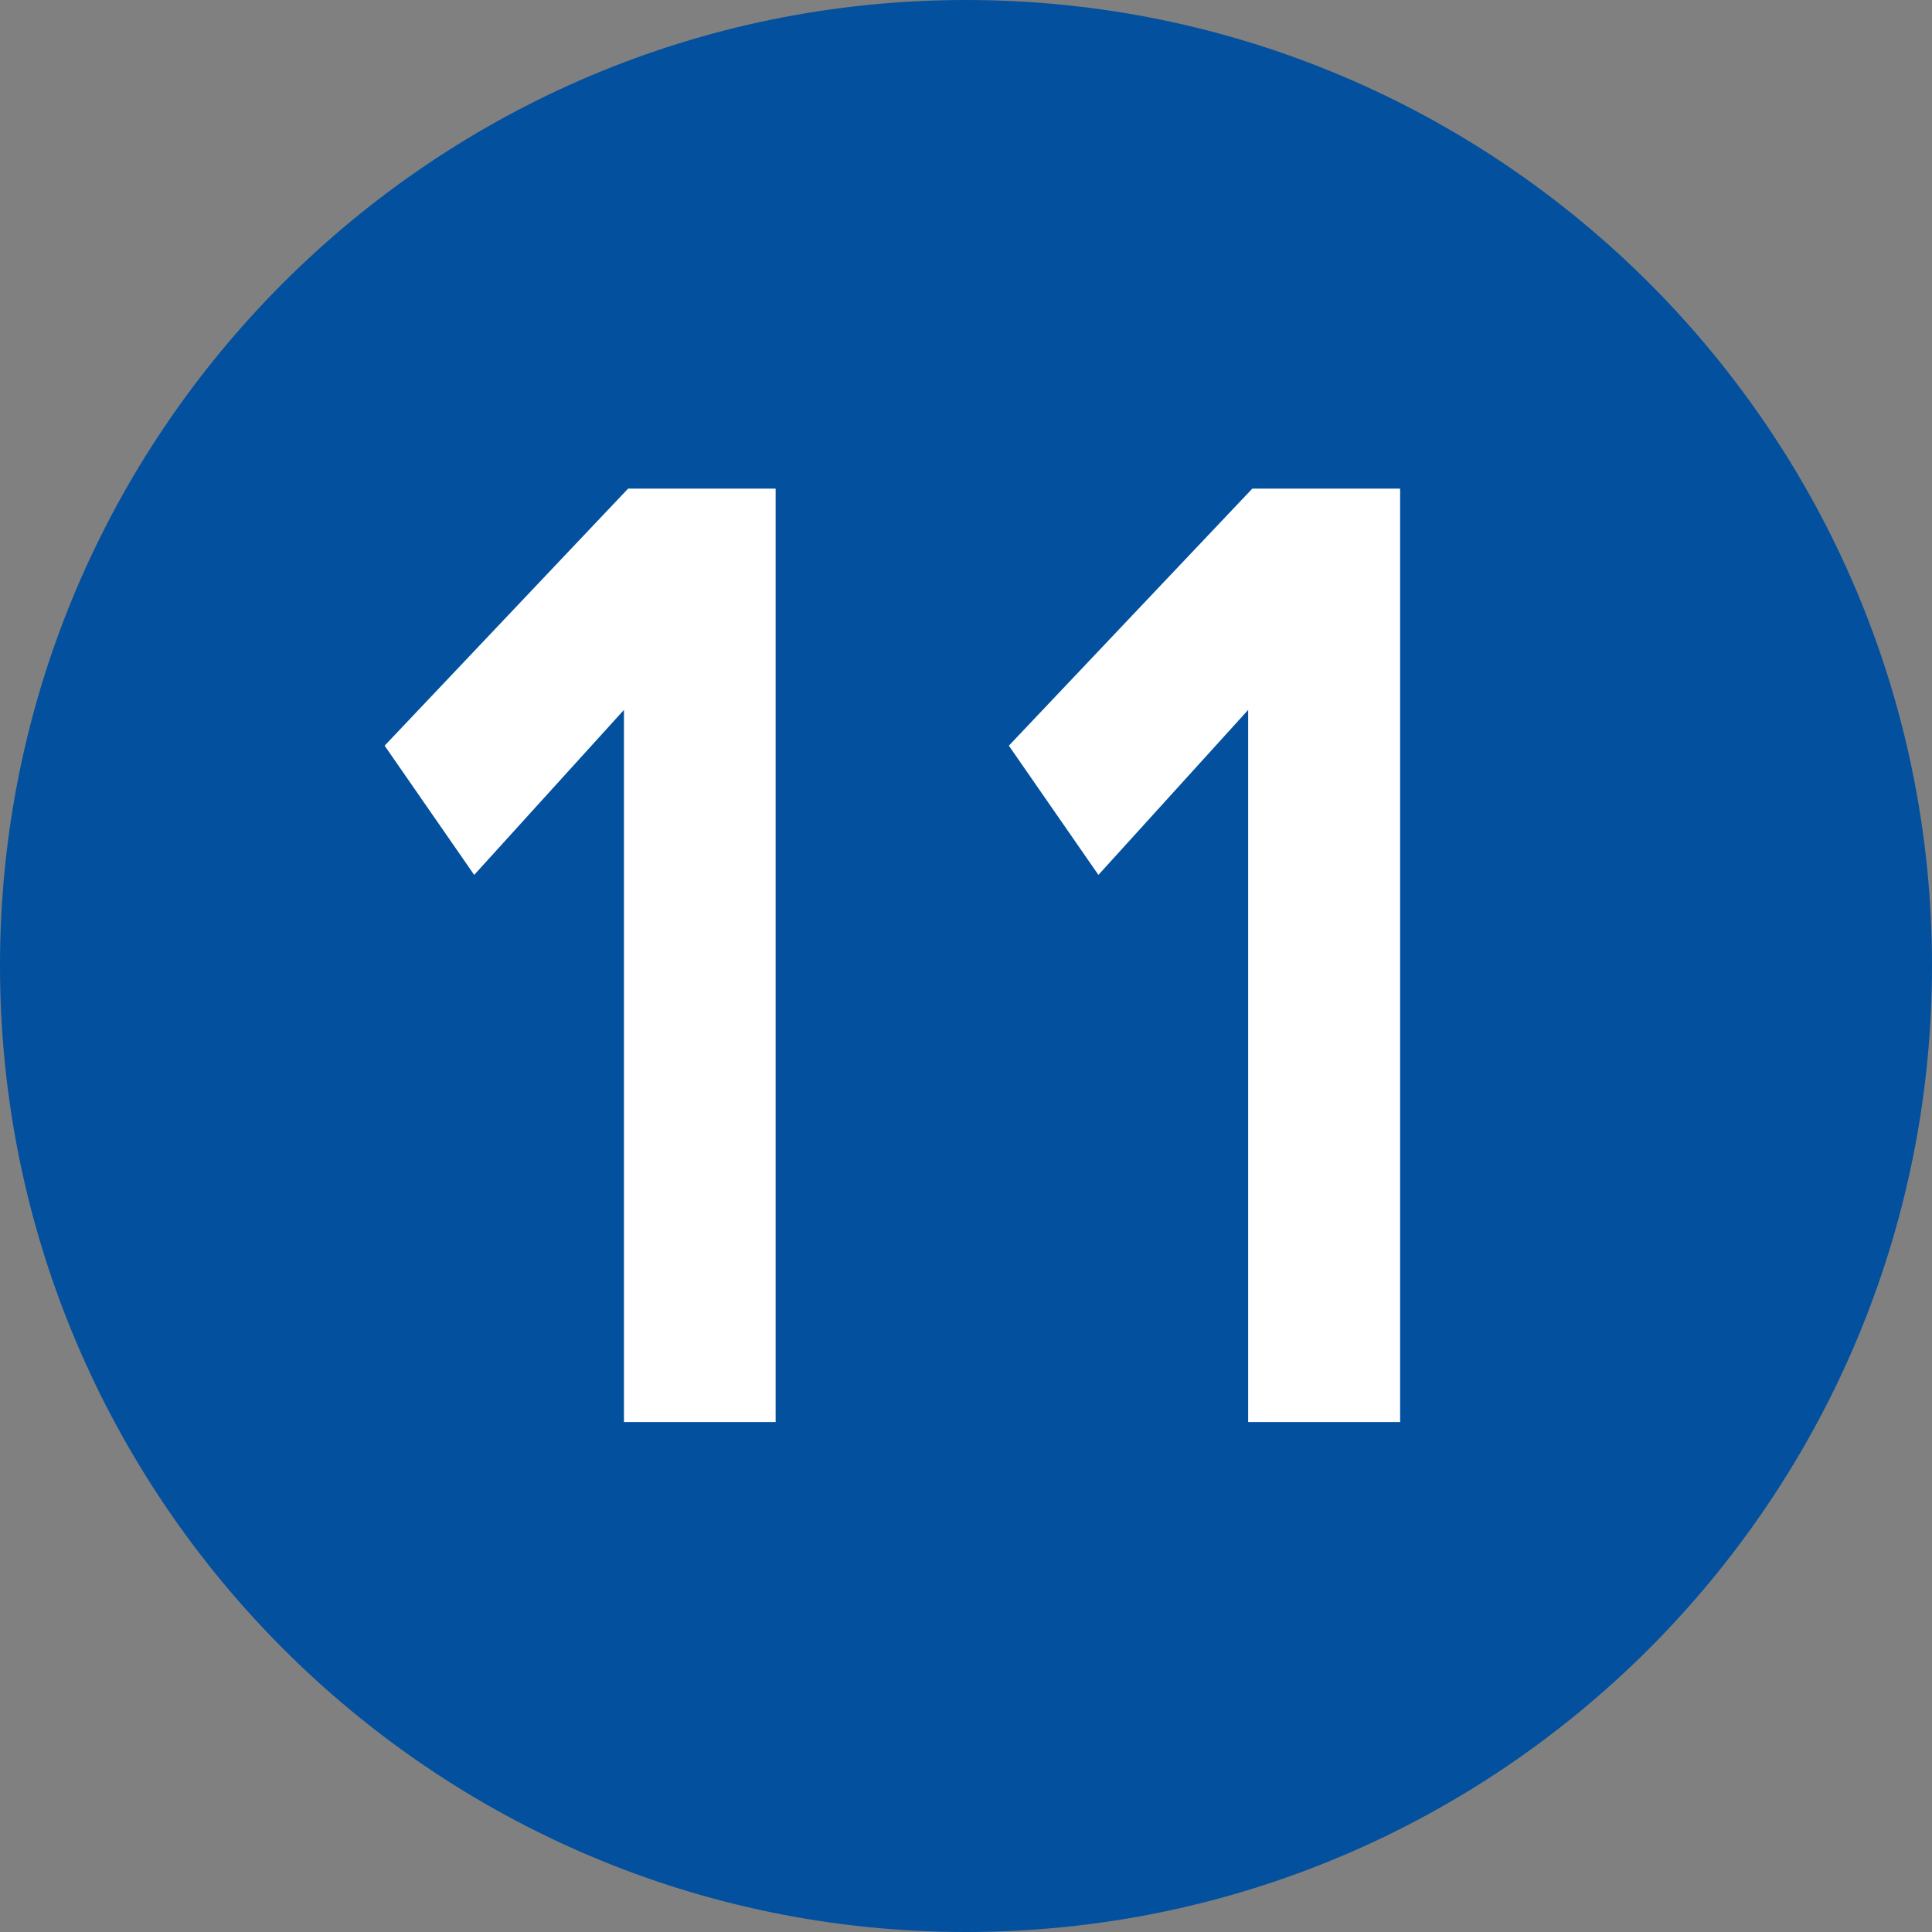
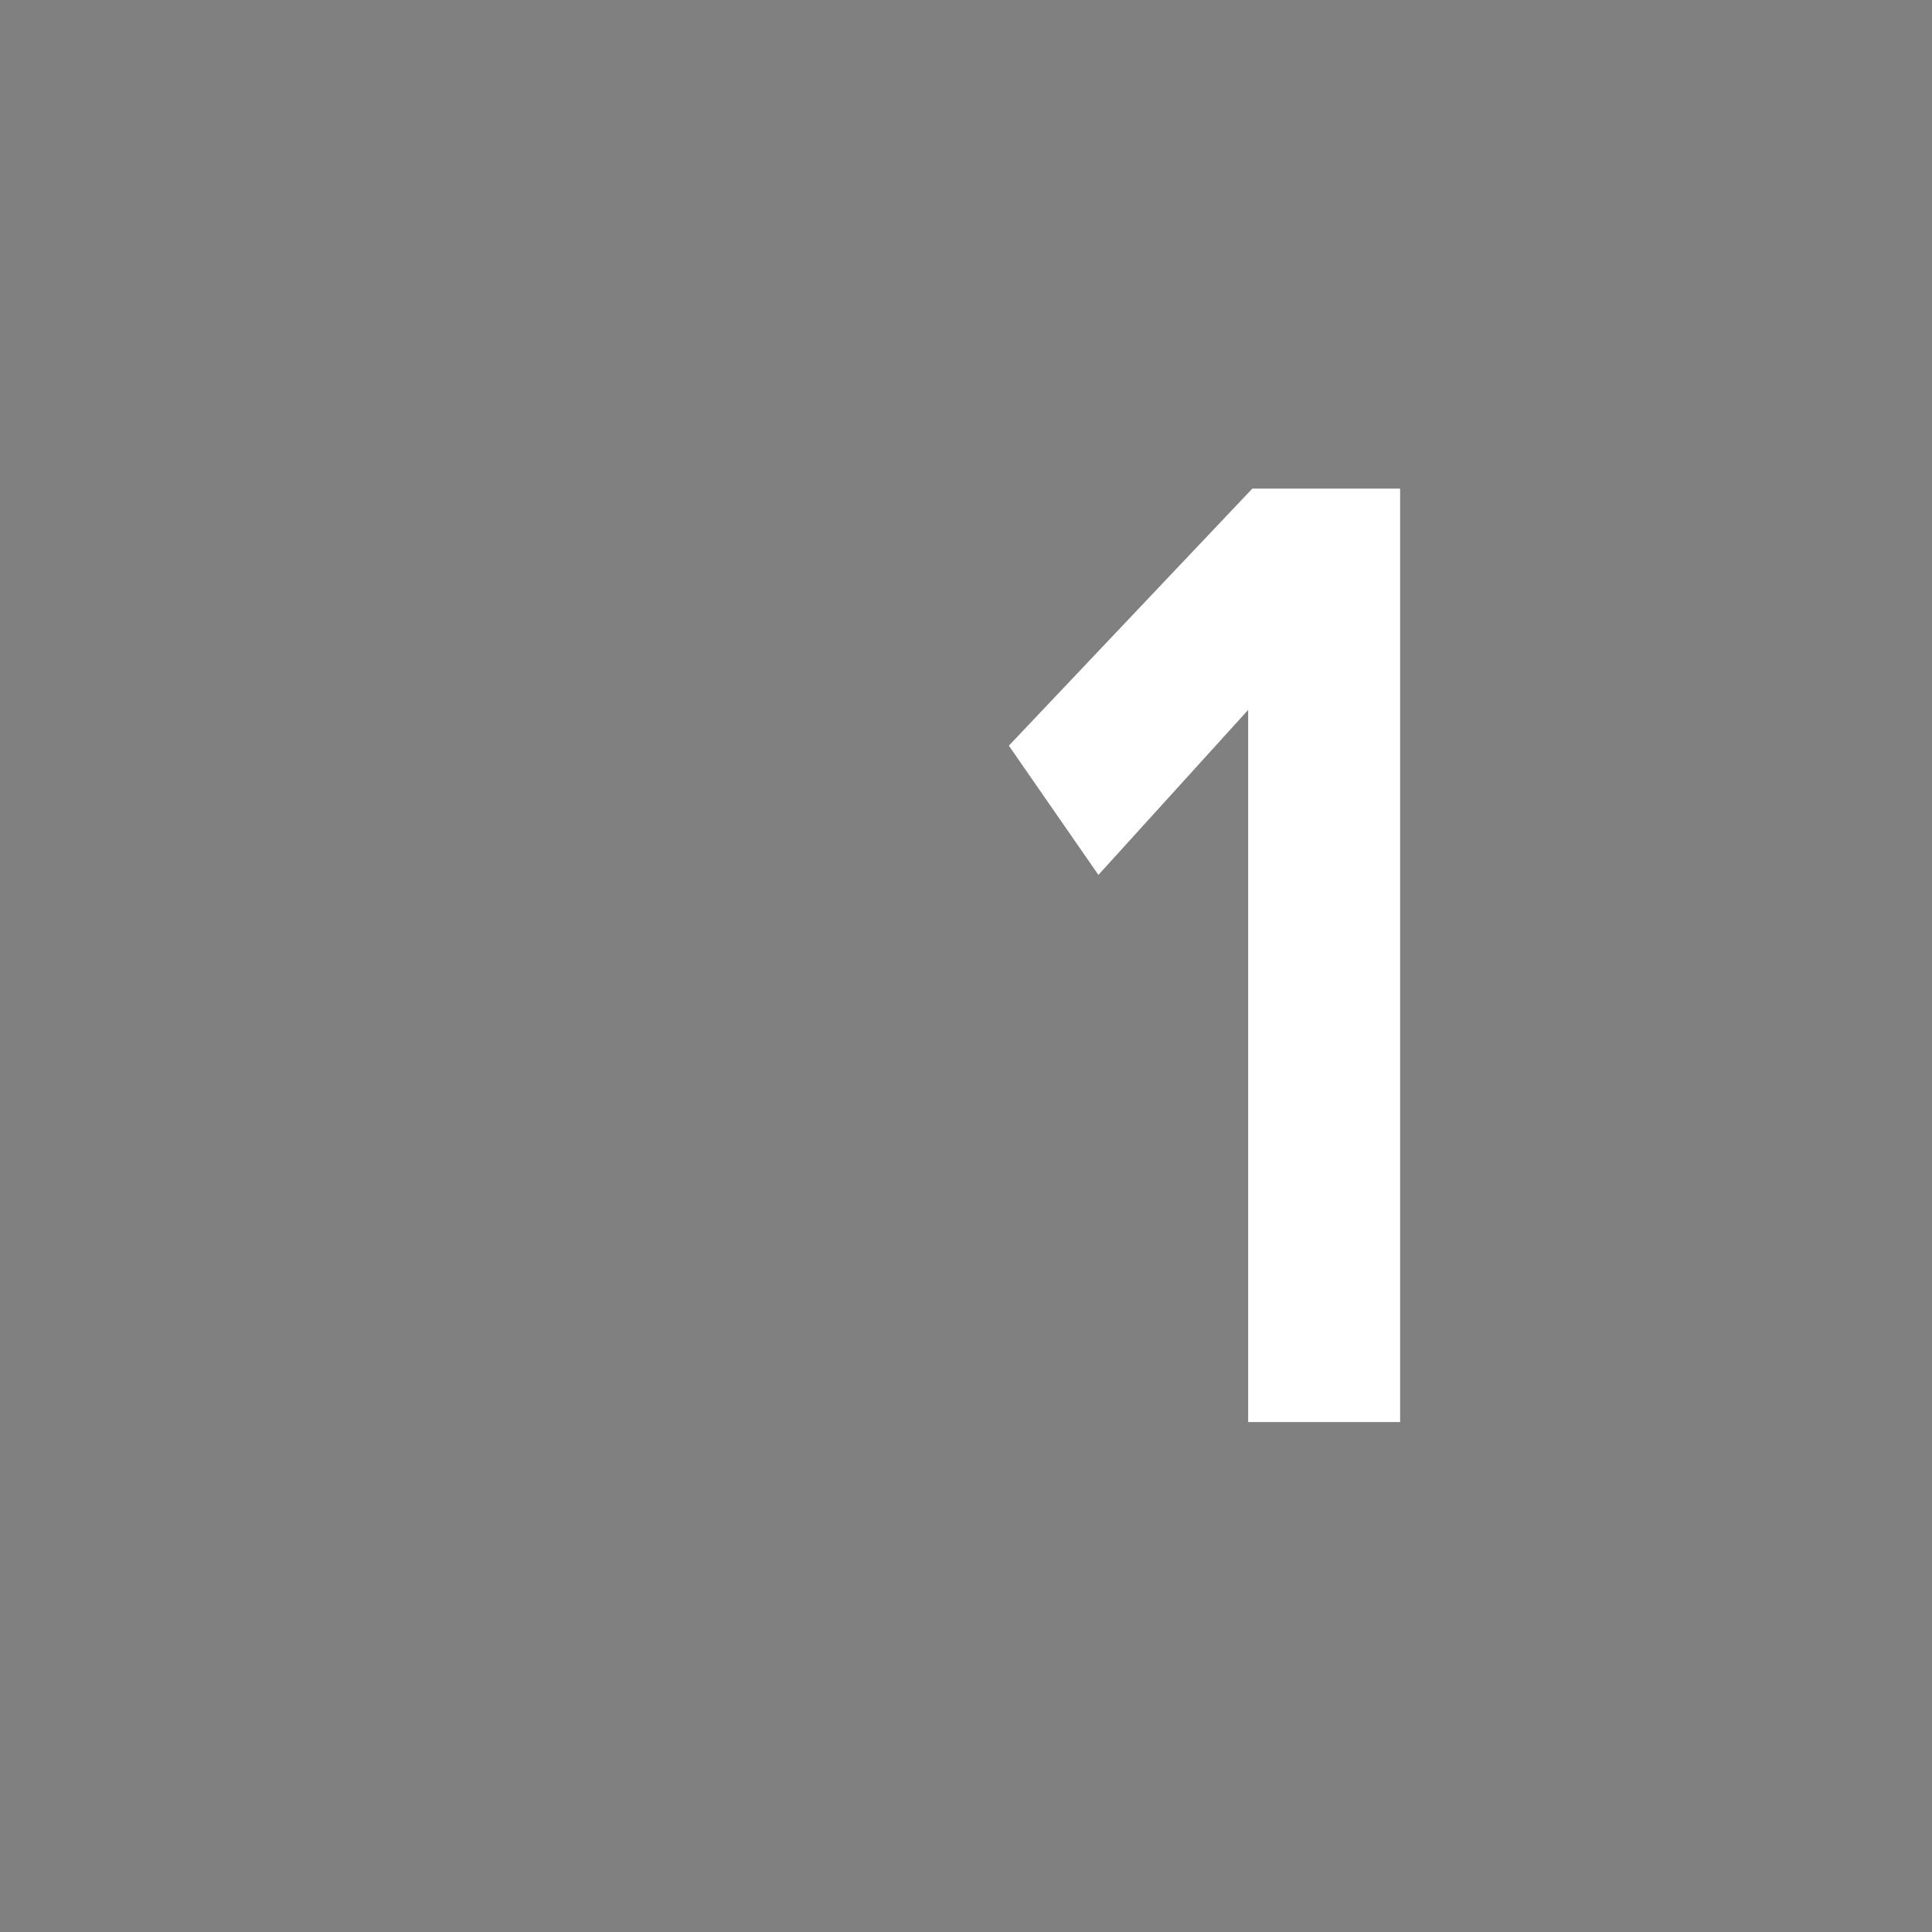
<svg xmlns="http://www.w3.org/2000/svg" id="Calque_1" data-name="Calque 1" viewBox="0 0 69.67 69.67">
  <rect x="0" y="0" width="69.67" height="69.67" fill="#808080" stroke="none" />
-   <path d="M34.83,69.67c19.23,0,34.84-15.61,34.84-34.85S54.05,0,34.83,0,0,15.61,0,34.82s15.6,34.85,34.83,34.85" style="fill: #02509e;" />
-   <polygon points="22.5 25.6 17.1 31.55 13.87 26.89 22.65 17.62 27.97 17.62 27.97 51.28 22.5 51.28 22.5 25.6" style="fill: #fff;" />
  <polygon points="45.01 25.6 39.61 31.55 36.38 26.89 45.16 17.62 50.49 17.62 50.49 51.28 45.01 51.28 45.01 25.6" style="fill: #fff;" />
</svg>